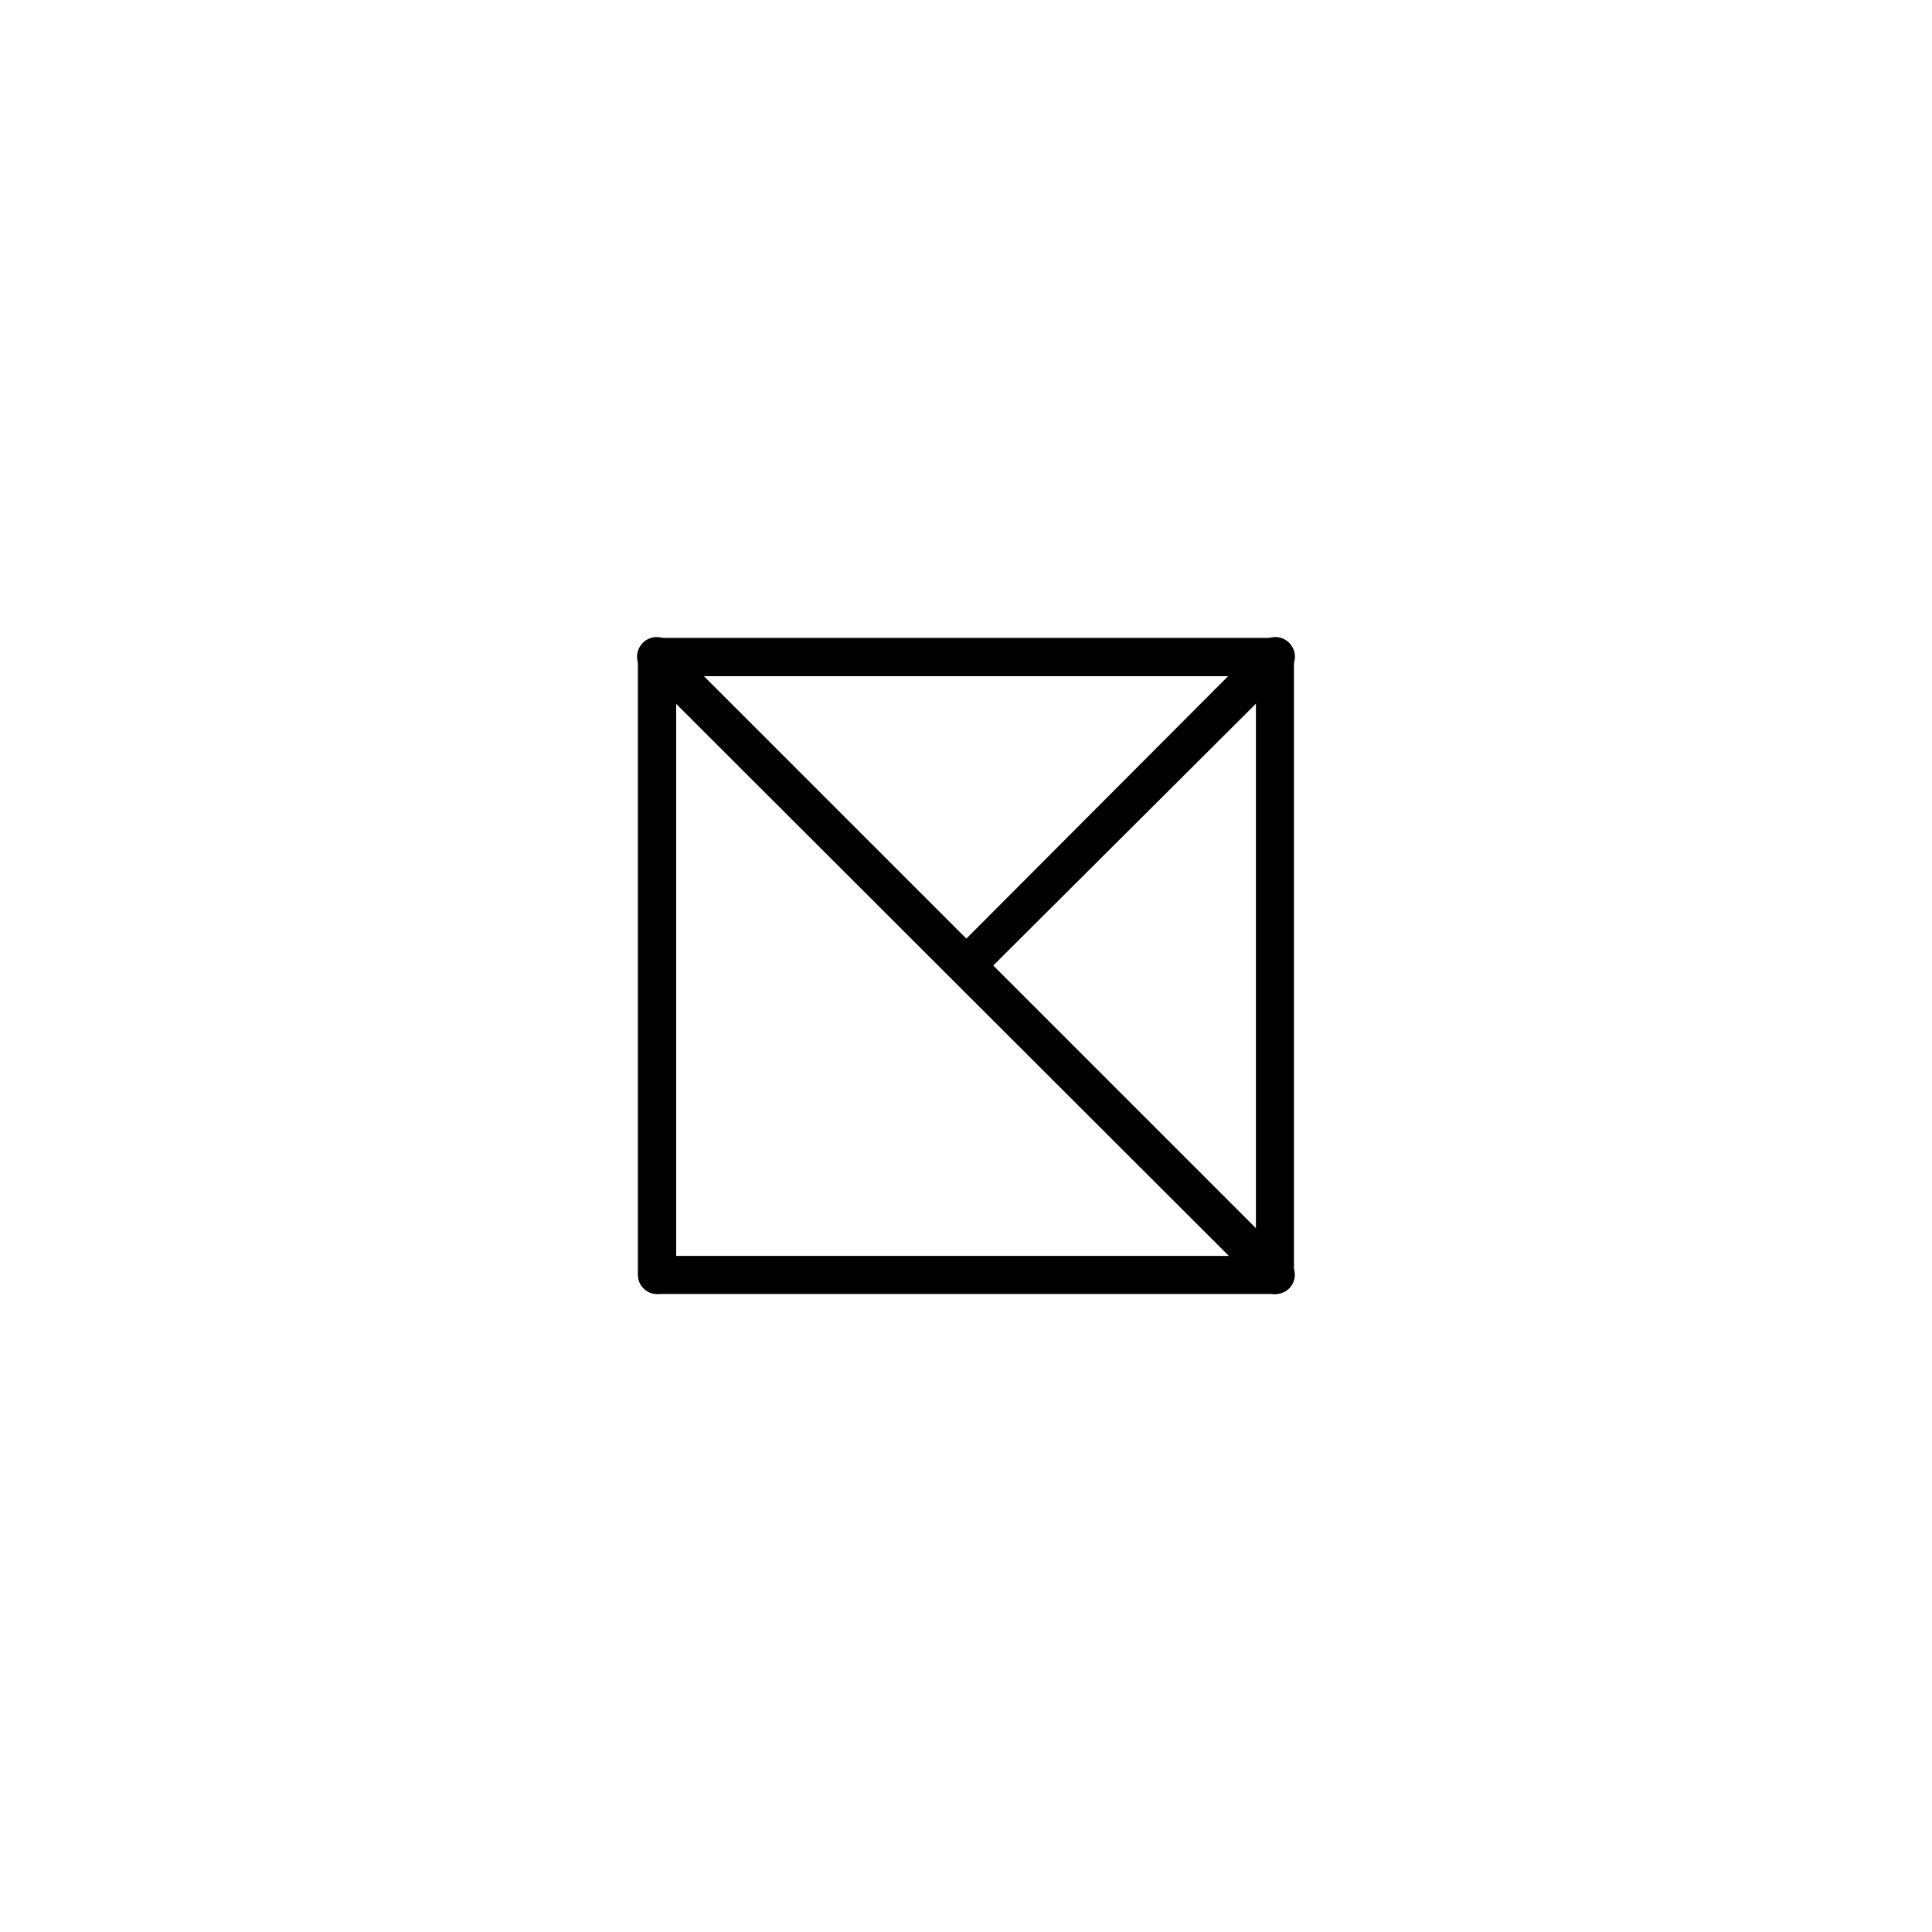
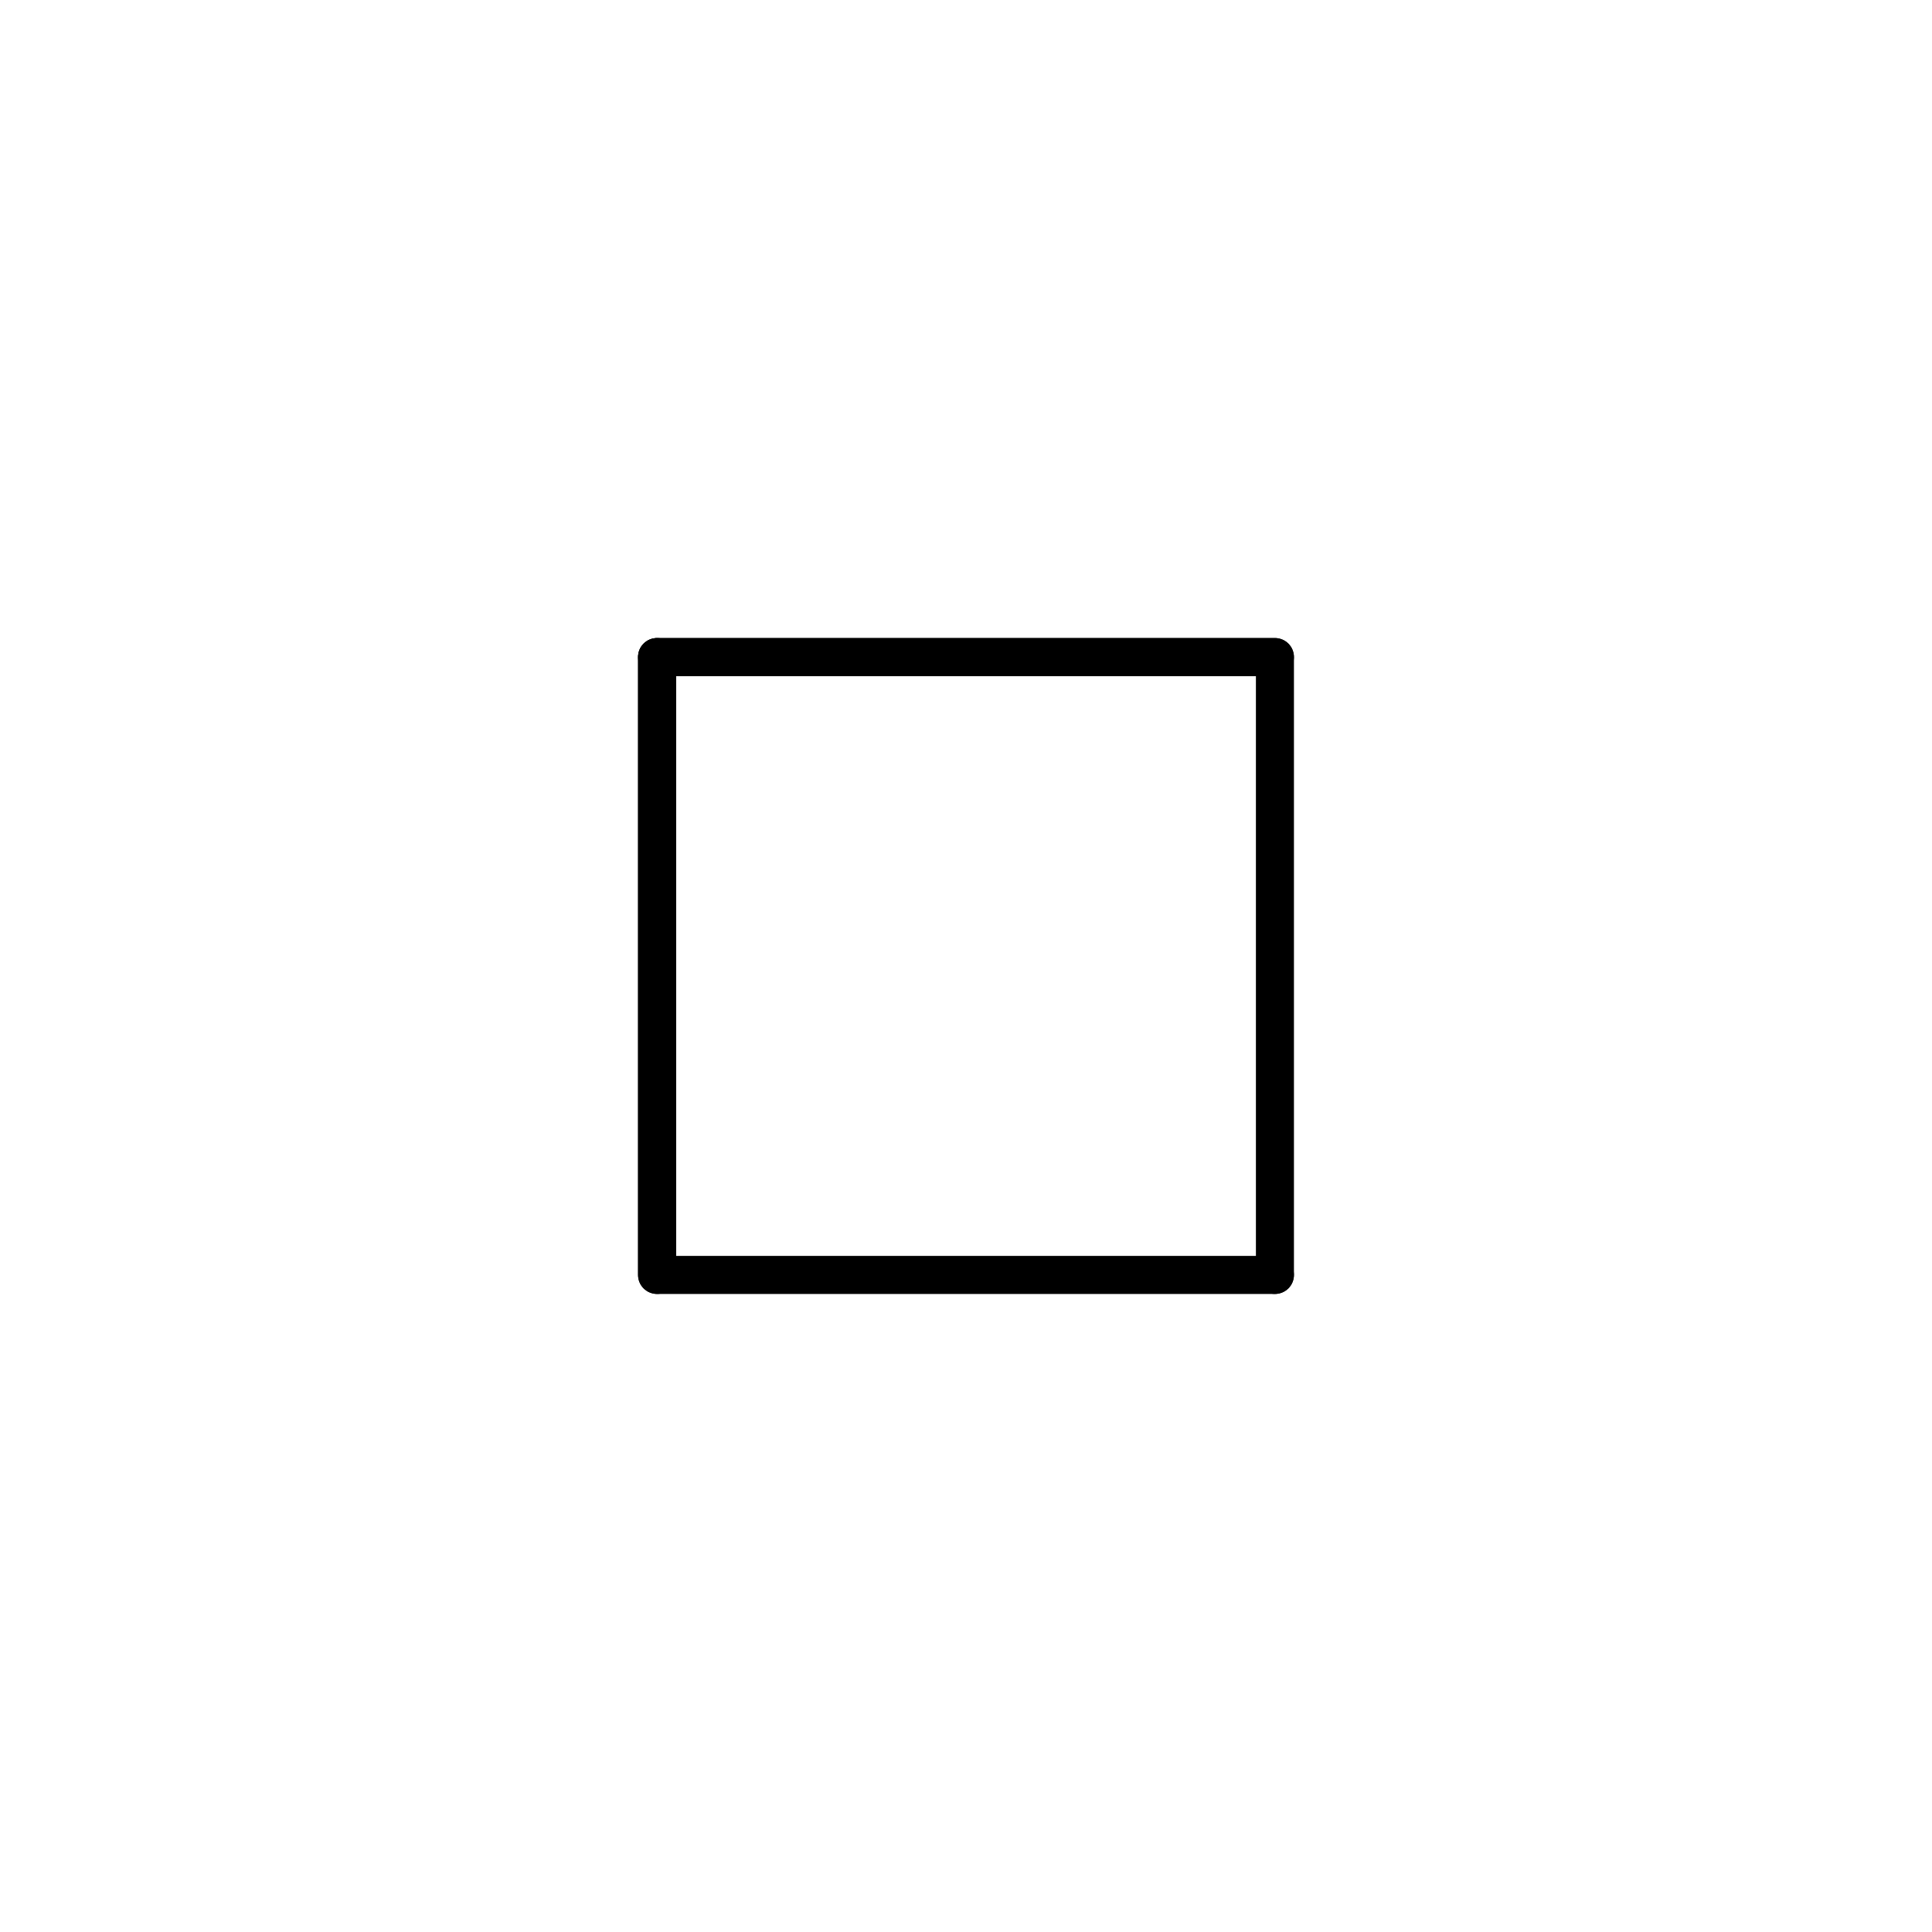
<svg xmlns="http://www.w3.org/2000/svg" fill="#000000" width="800px" height="800px" version="1.1" viewBox="144 144 512 512">
  <g>
    <path d="m318.13 486.91c-2.781 0-5.039-2.258-5.039-5.039v-163.74c0-2.781 2.258-5.039 5.039-5.039h163.74c2.781 0 5.039 2.258 5.039 5.039s-2.258 5.039-5.039 5.039h-158.7v158.7c0 1.336-0.531 2.617-1.477 3.562-0.945 0.945-2.227 1.477-3.562 1.477z" />
-     <path d="m481.87 486.91c-1.34 0.008-2.625-0.52-3.578-1.461l-163.94-163.74c-2.031-2.031-2.031-5.324 0-7.356s5.324-2.031 7.356 0l163.94 163.94c1.453 1.441 1.891 3.621 1.105 5.512s-2.633 3.117-4.68 3.106z" />
    <path d="m481.87 486.91c-2.781 0-5.039-2.258-5.039-5.039v-158.7h-158.7c-2.781 0-5.039-2.258-5.039-5.039s2.258-5.039 5.039-5.039h163.74c1.336 0 2.617 0.531 3.562 1.477 0.945 0.945 1.477 2.227 1.477 3.562v163.74c0 1.336-0.531 2.617-1.477 3.562-0.945 0.945-2.227 1.477-3.562 1.477z" />
    <path d="m481.87 486.91h-163.74c-2.781 0-5.039-2.258-5.039-5.039v-163.74c0-2.781 2.258-5.039 5.039-5.039s5.039 2.258 5.039 5.039v158.7h158.7c2.781 0 5.039 2.258 5.039 5.039s-2.258 5.039-5.039 5.039z" />
-     <path d="m402.82 402.21c-2.047 0.012-3.898-1.215-4.684-3.106-0.785-1.891-0.348-4.066 1.105-5.508l79.047-79.25c2.031-2.031 5.324-2.031 7.356 0s2.031 5.324 0 7.356l-79.246 78.996c-0.945 0.961-2.231 1.508-3.578 1.512z" />
  </g>
</svg>